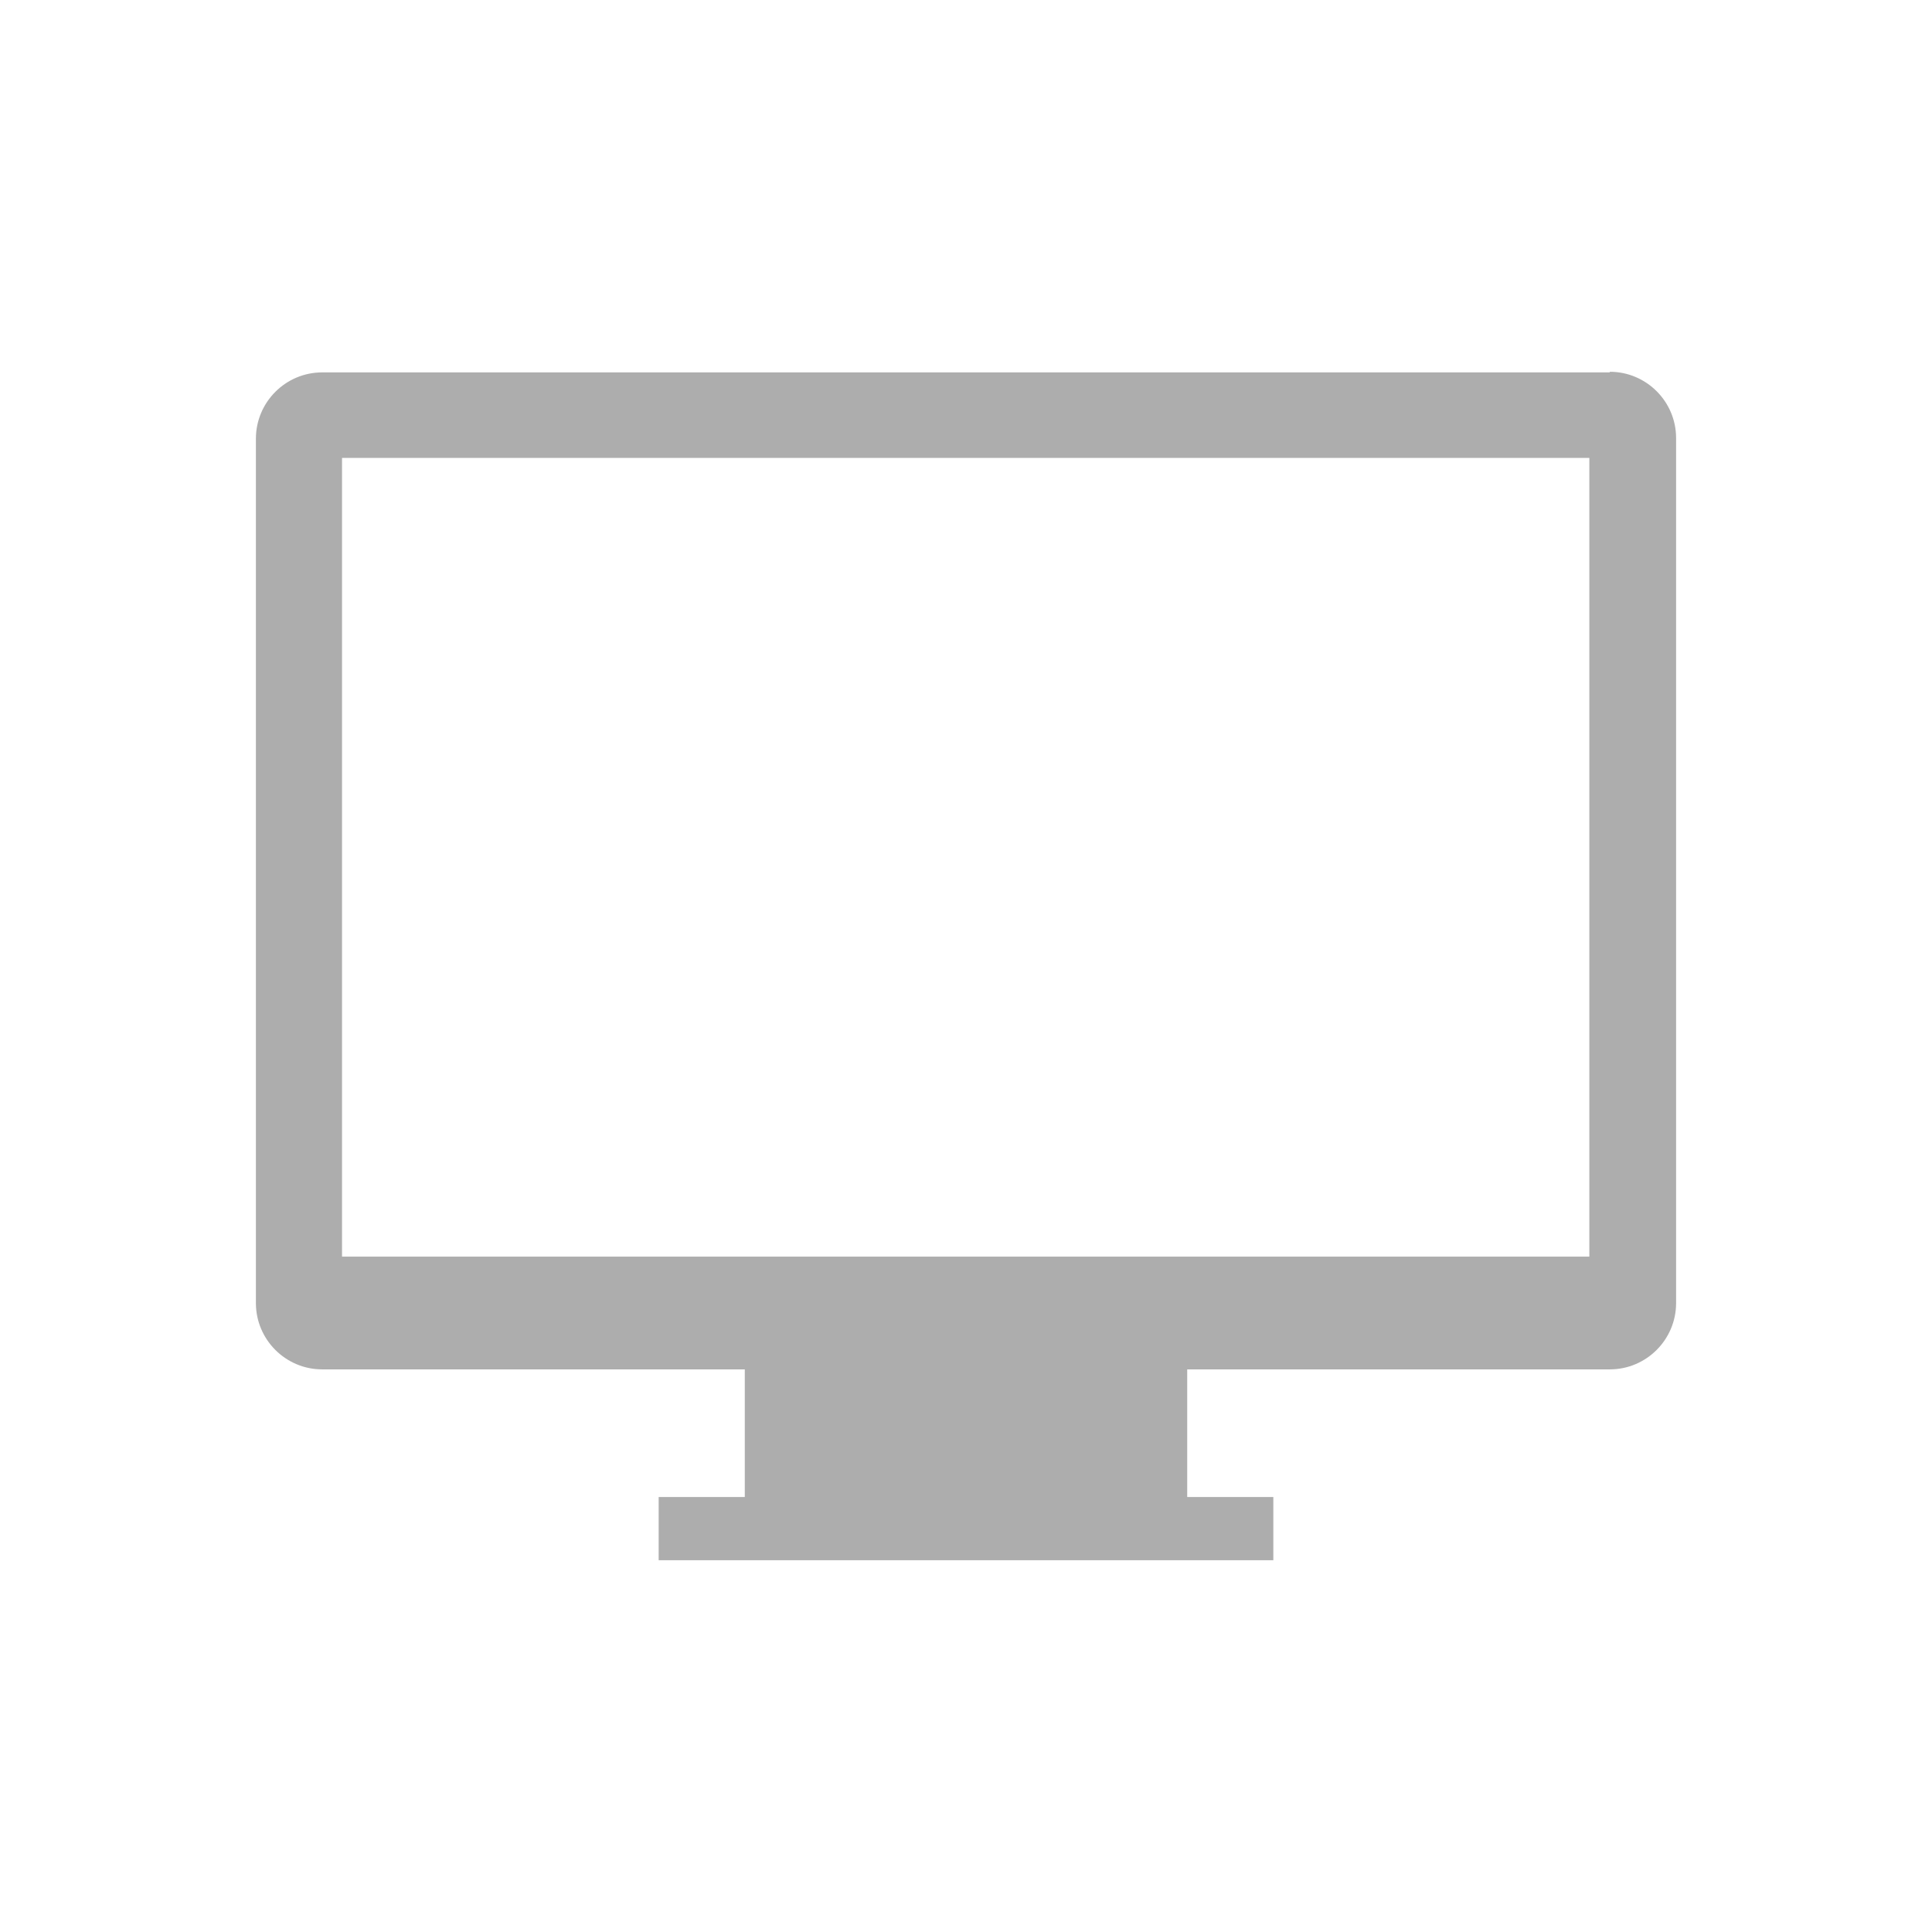
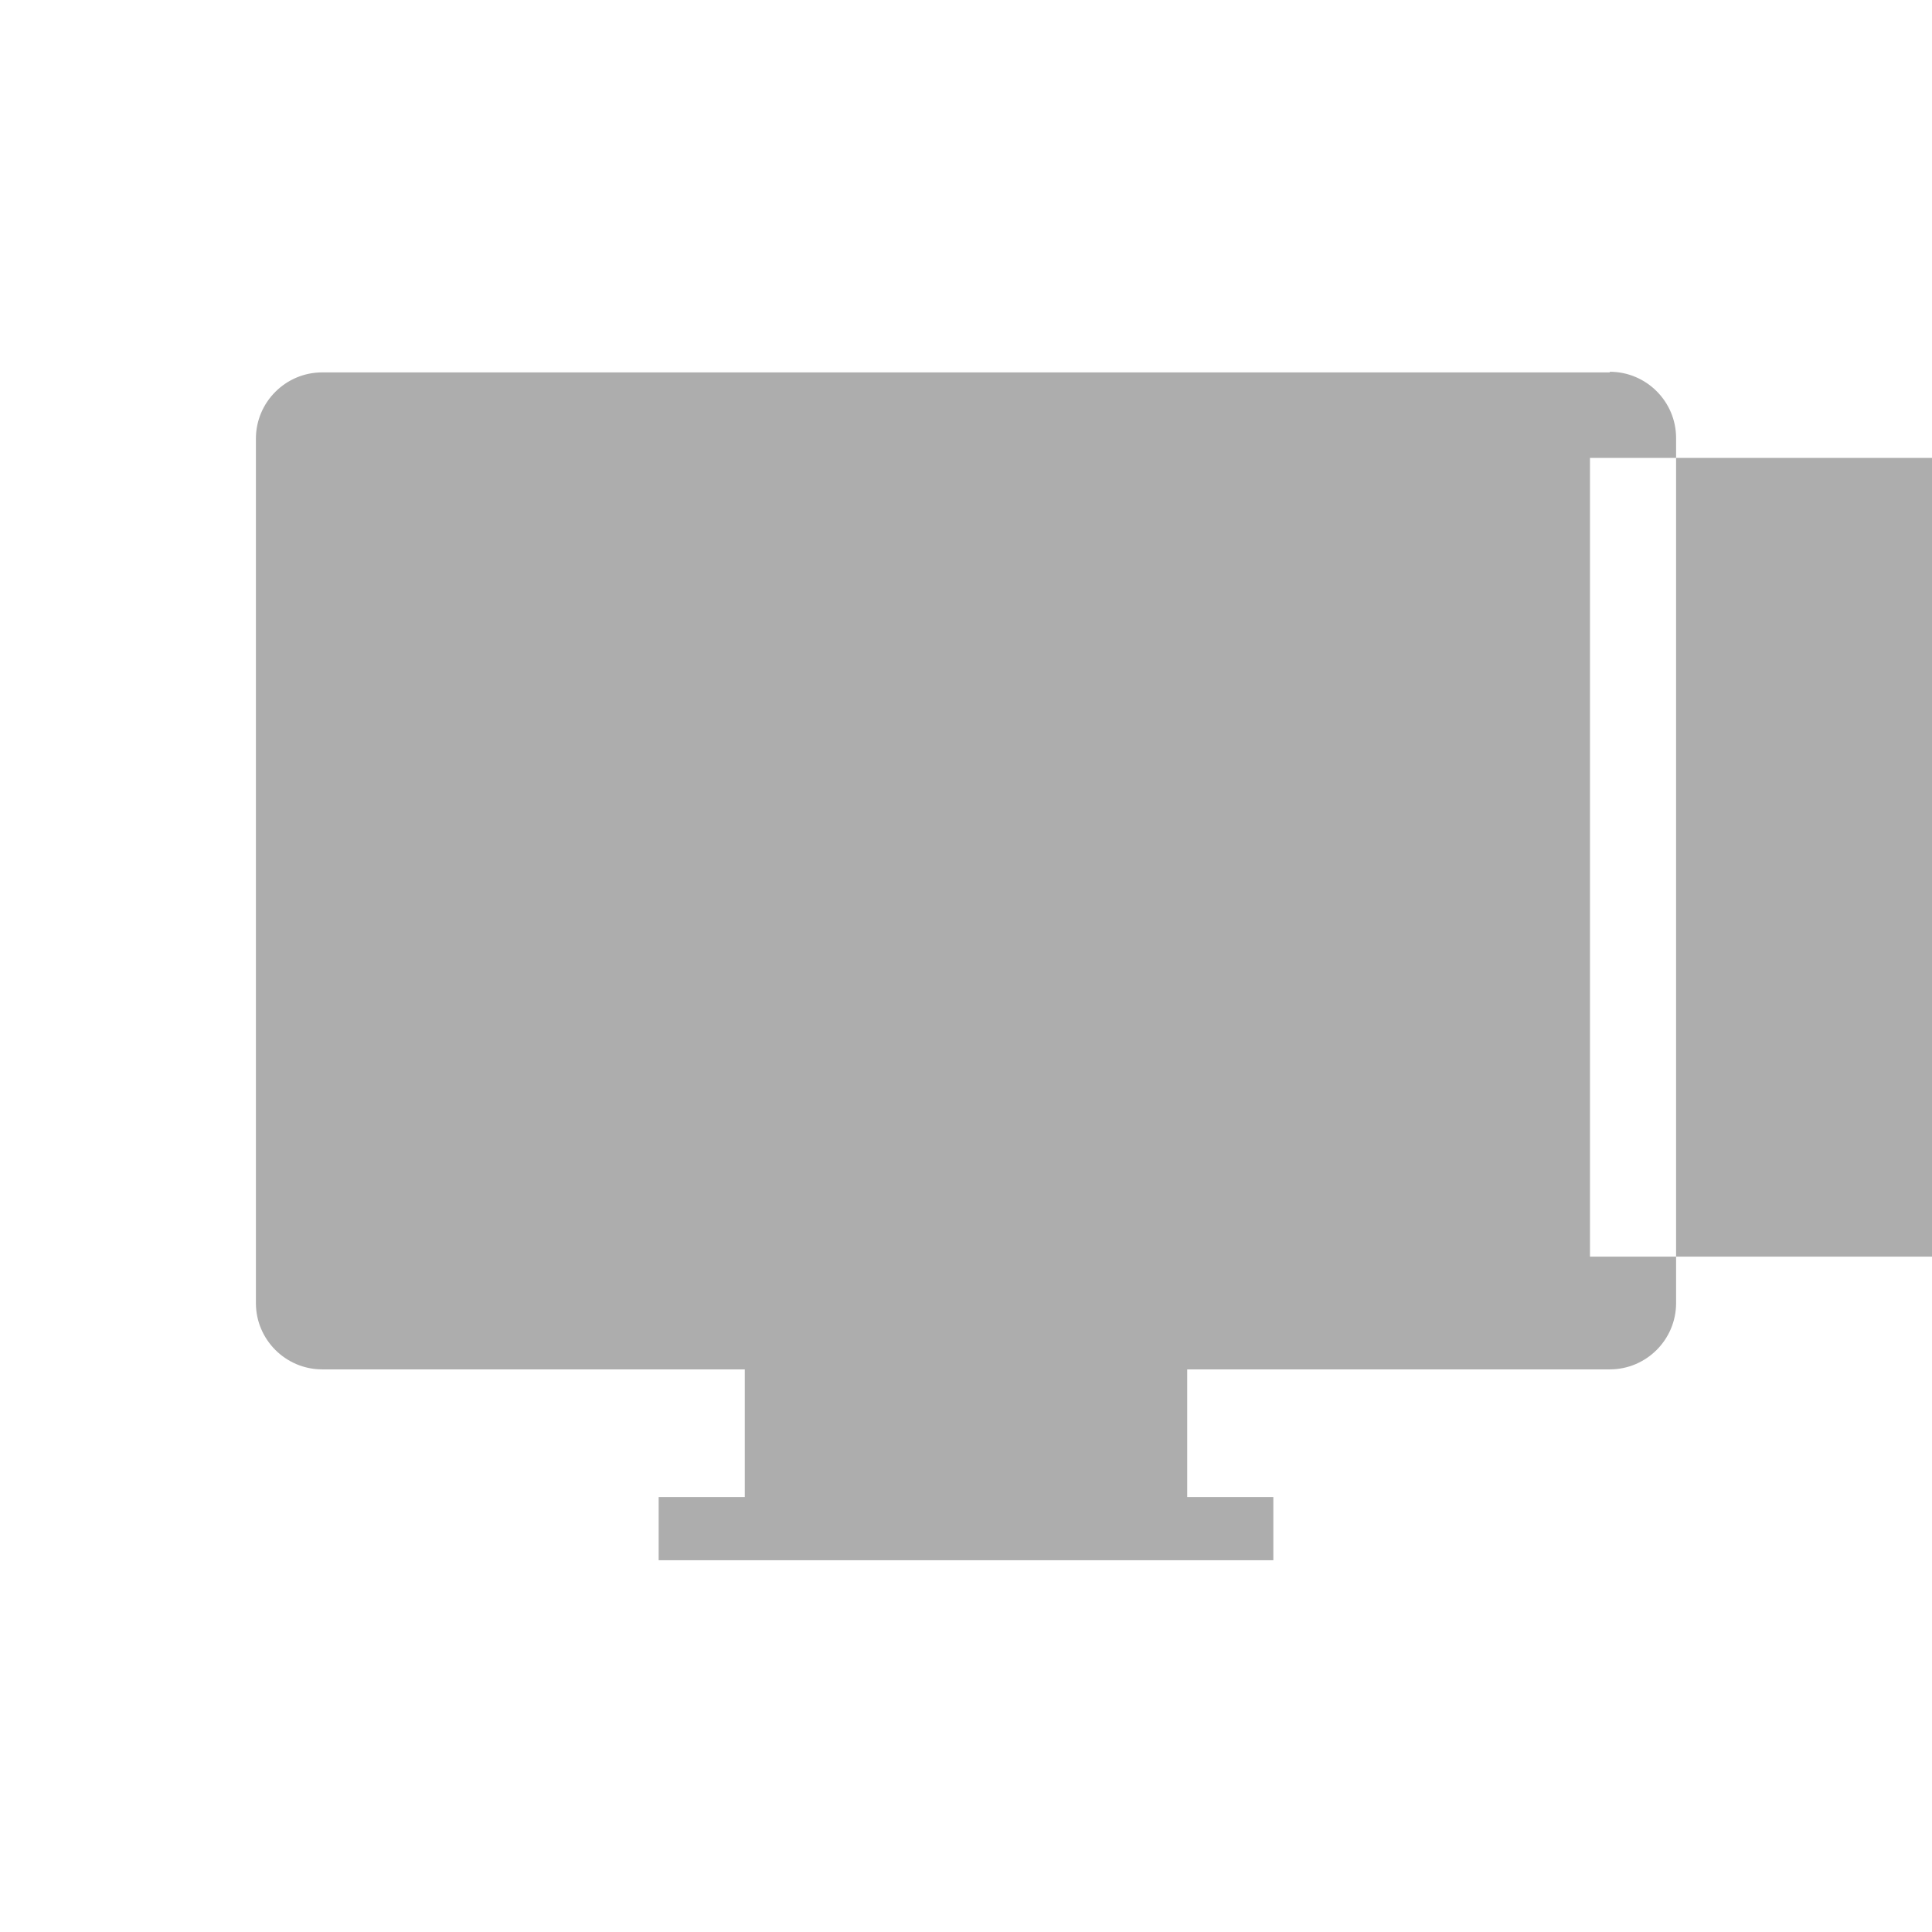
<svg xmlns="http://www.w3.org/2000/svg" viewBox="0 0 31.18 31.18">
-   <path d="M25.98 6.01H5.2c-.59 0-1.07.48-1.07 1.07v13.95c0 .59.48 1.07 1.07 1.07h6.82v2.06h-1.39v1.02h9.92v-1.02h-1.39V22.1h6.82c.59 0 1.07-.48 1.07-1.07V7.07c0-.59-.48-1.07-1.07-1.07zm-.32 14.27H5.52V7.39h20.13v12.89z" fill="#adadad" />
+   <path d="M25.98 6.01H5.2c-.59 0-1.07.48-1.07 1.07v13.95c0 .59.48 1.07 1.07 1.07h6.82v2.06h-1.39v1.02h9.92v-1.02h-1.39V22.1h6.82c.59 0 1.07-.48 1.07-1.07V7.07c0-.59-.48-1.07-1.07-1.07zm-.32 14.27V7.39h20.13v12.89z" fill="#adadad" />
</svg>